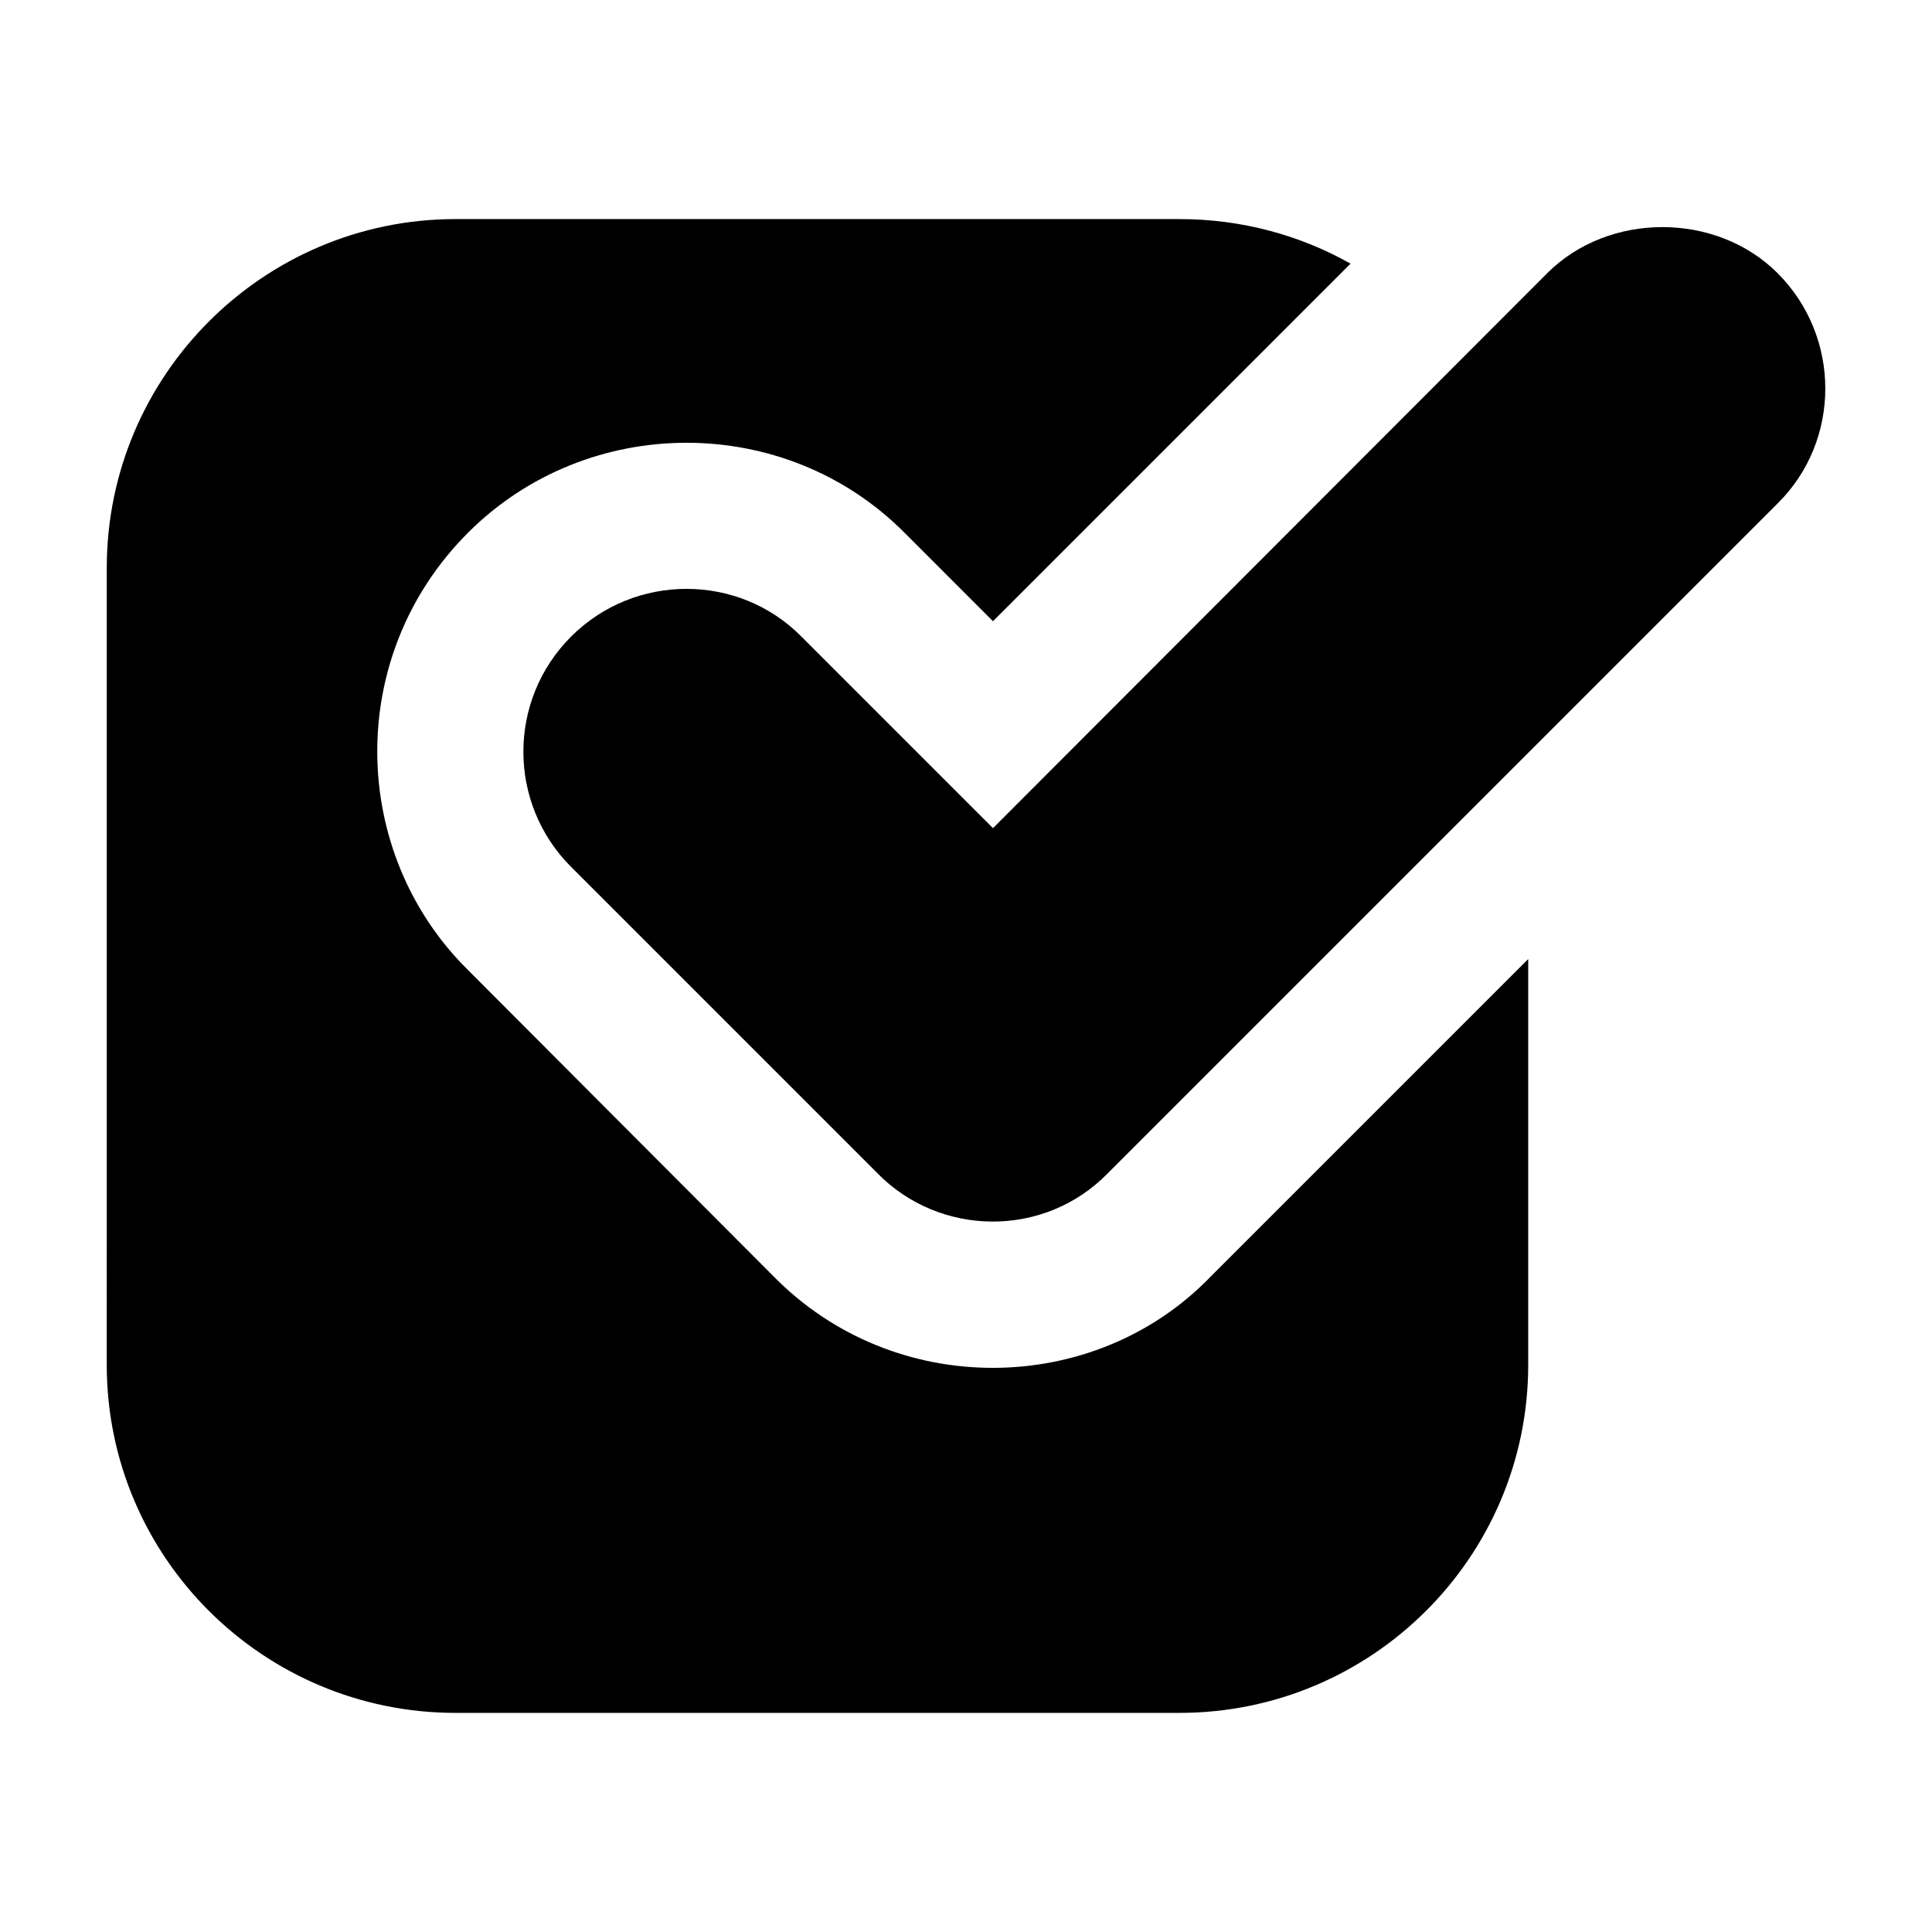
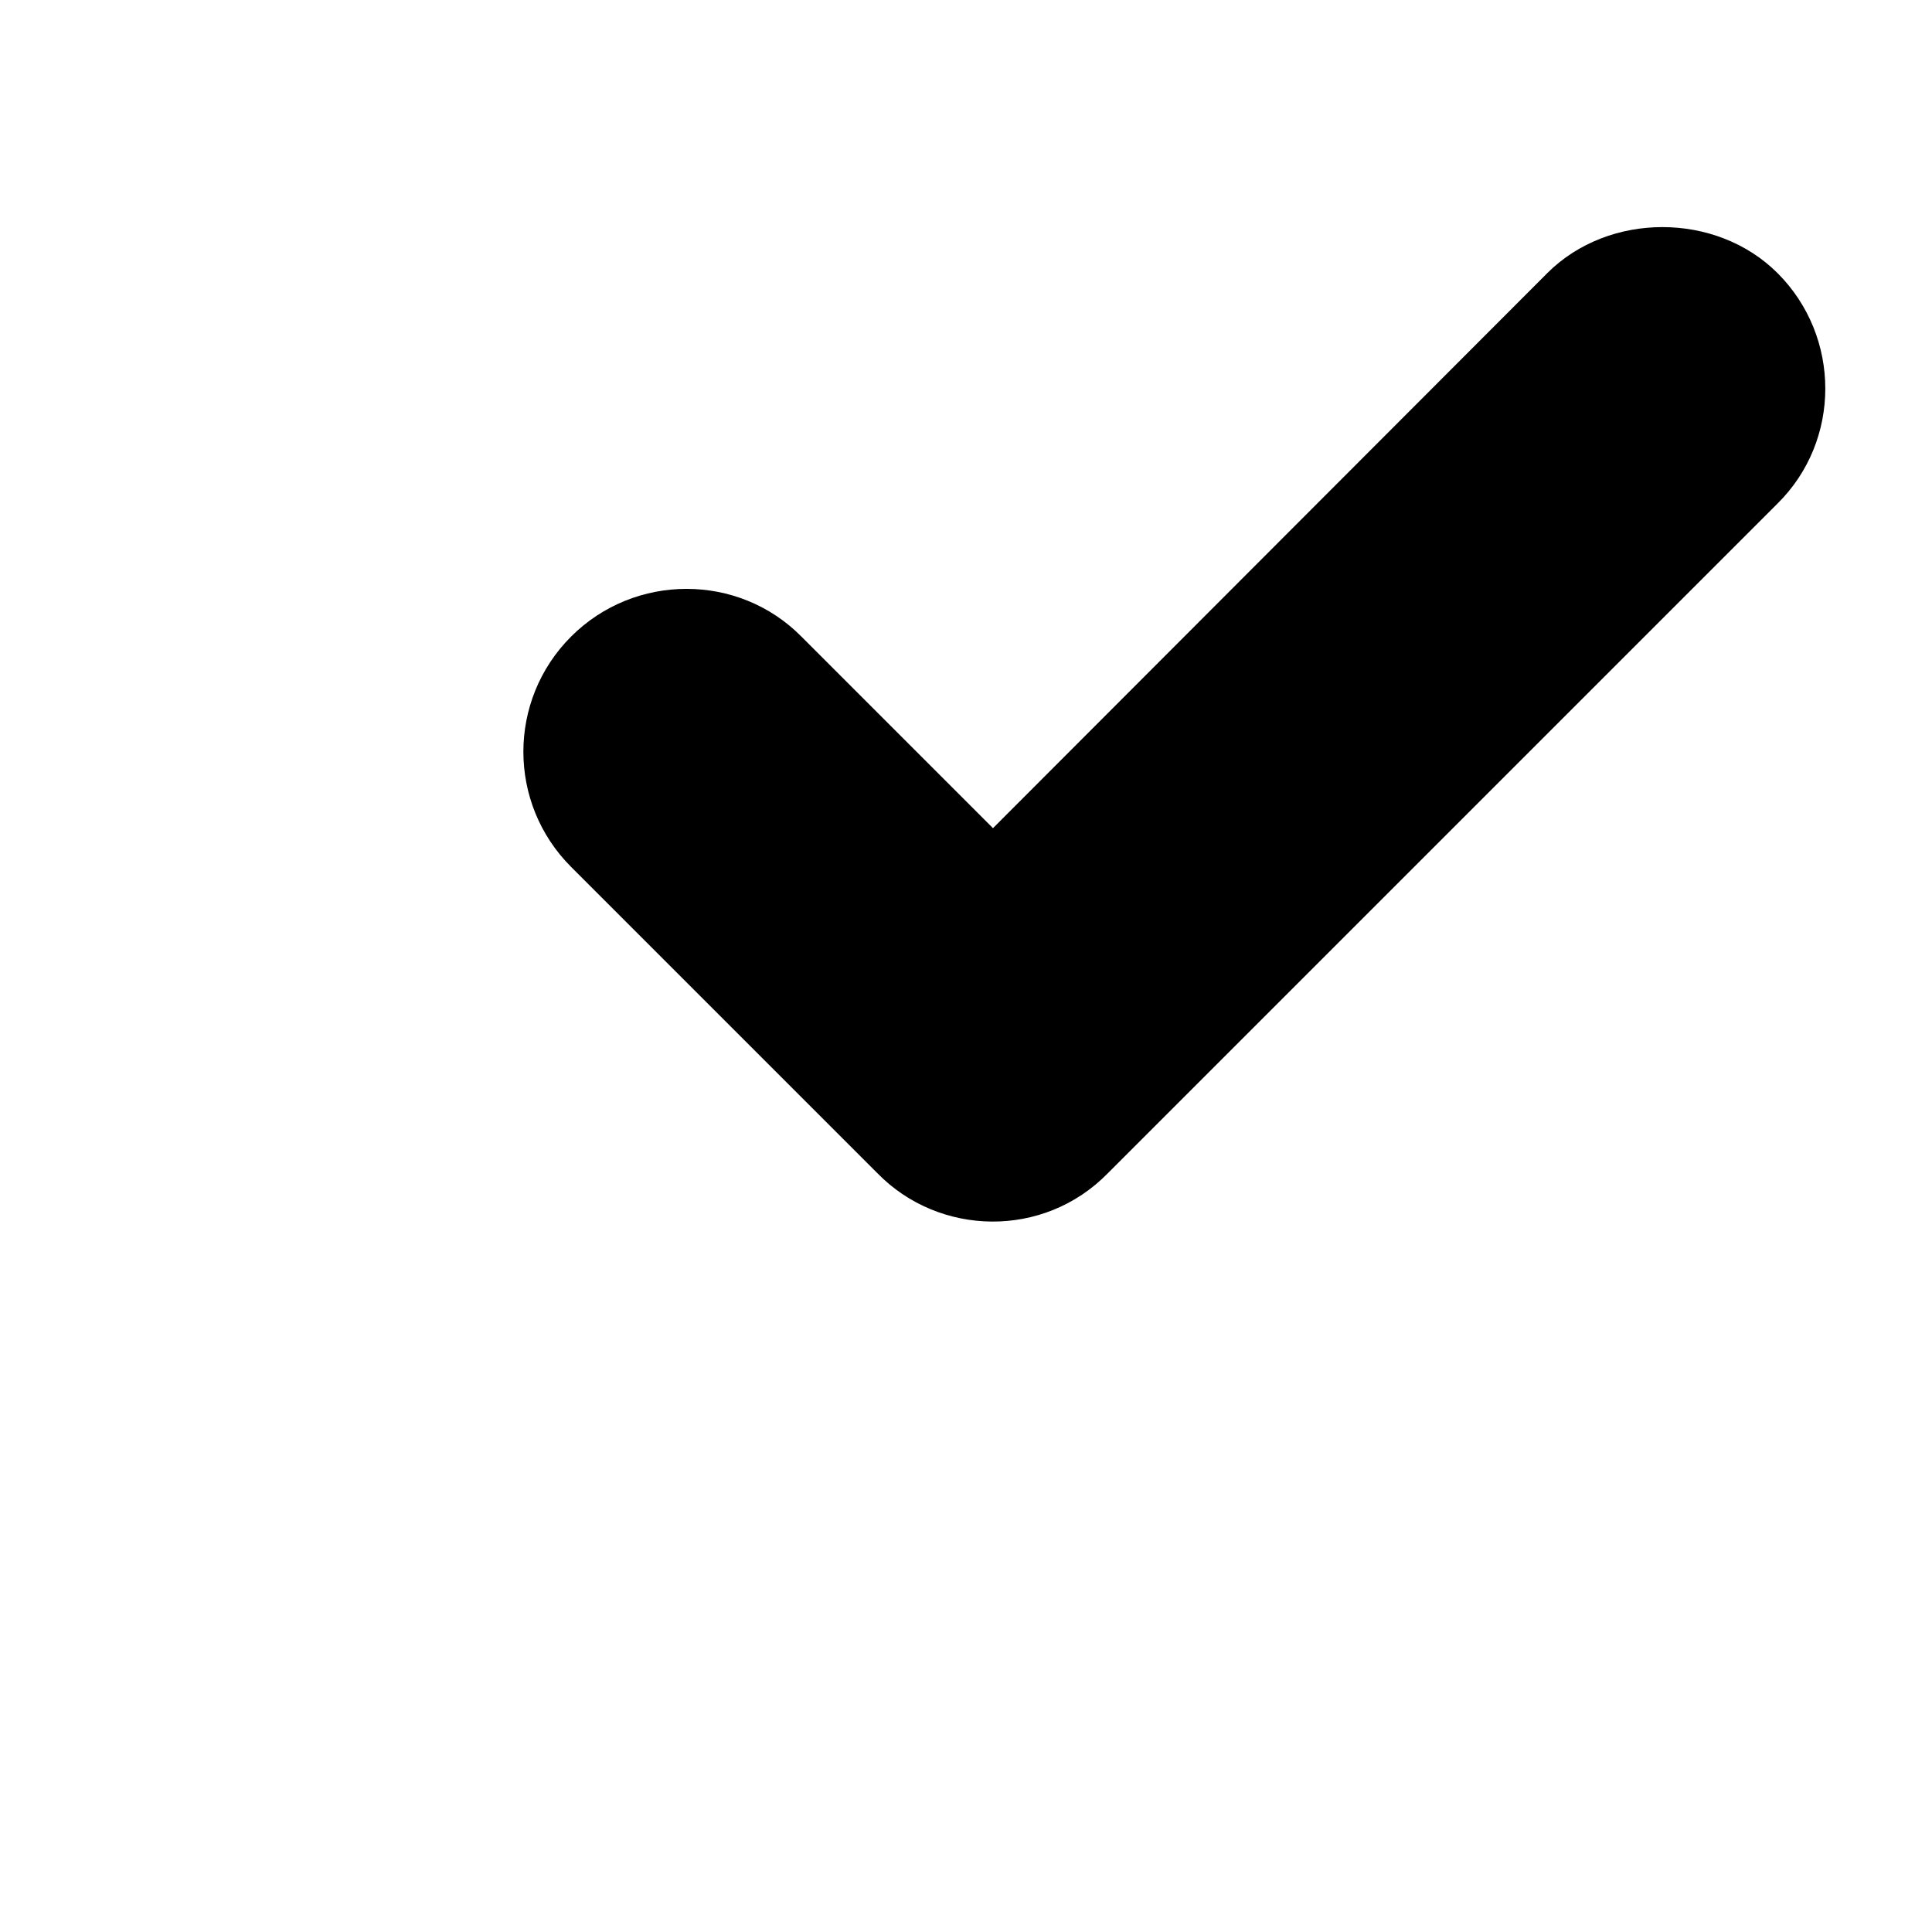
<svg xmlns="http://www.w3.org/2000/svg" fill="#000000" width="800px" height="800px" version="1.1" viewBox="144 144 512 512">
  <g>
-     <path d="m172.29 505.7c0 50.961 41.469 92.234 92.43 92.234h191.84c50.961 0 92.43-41.273 92.43-92.234v-107.54l-84.098 84.098c-30.824 32.027-84.016 32.676-116.07-0.195l-80.801-81c-31.457-31.059-32.656-83.223 0-115.88 31.754-31.762 84.195-31.883 115.88 0.195l23.25 23.254 94.758-94.758c-13.375-7.555-28.875-11.816-45.344-11.816h-191.84c-50.961 0-92.43 41.465-92.43 92.426z" />
    <path d="m554.03 216.4-146.88 147.07-50.77-50.77c-16.66-16.859-44.176-16.859-61.035 0s-16.859 44.18 0 61.035l81.191 81.191c16.383 16.77 44.074 17.367 61.043 0l177.5-177.5c16.859-16.664 16.859-44.18 0-61.035-16.281-16.277-44.77-16.277-61.043 0z" />
  </g>
</svg>